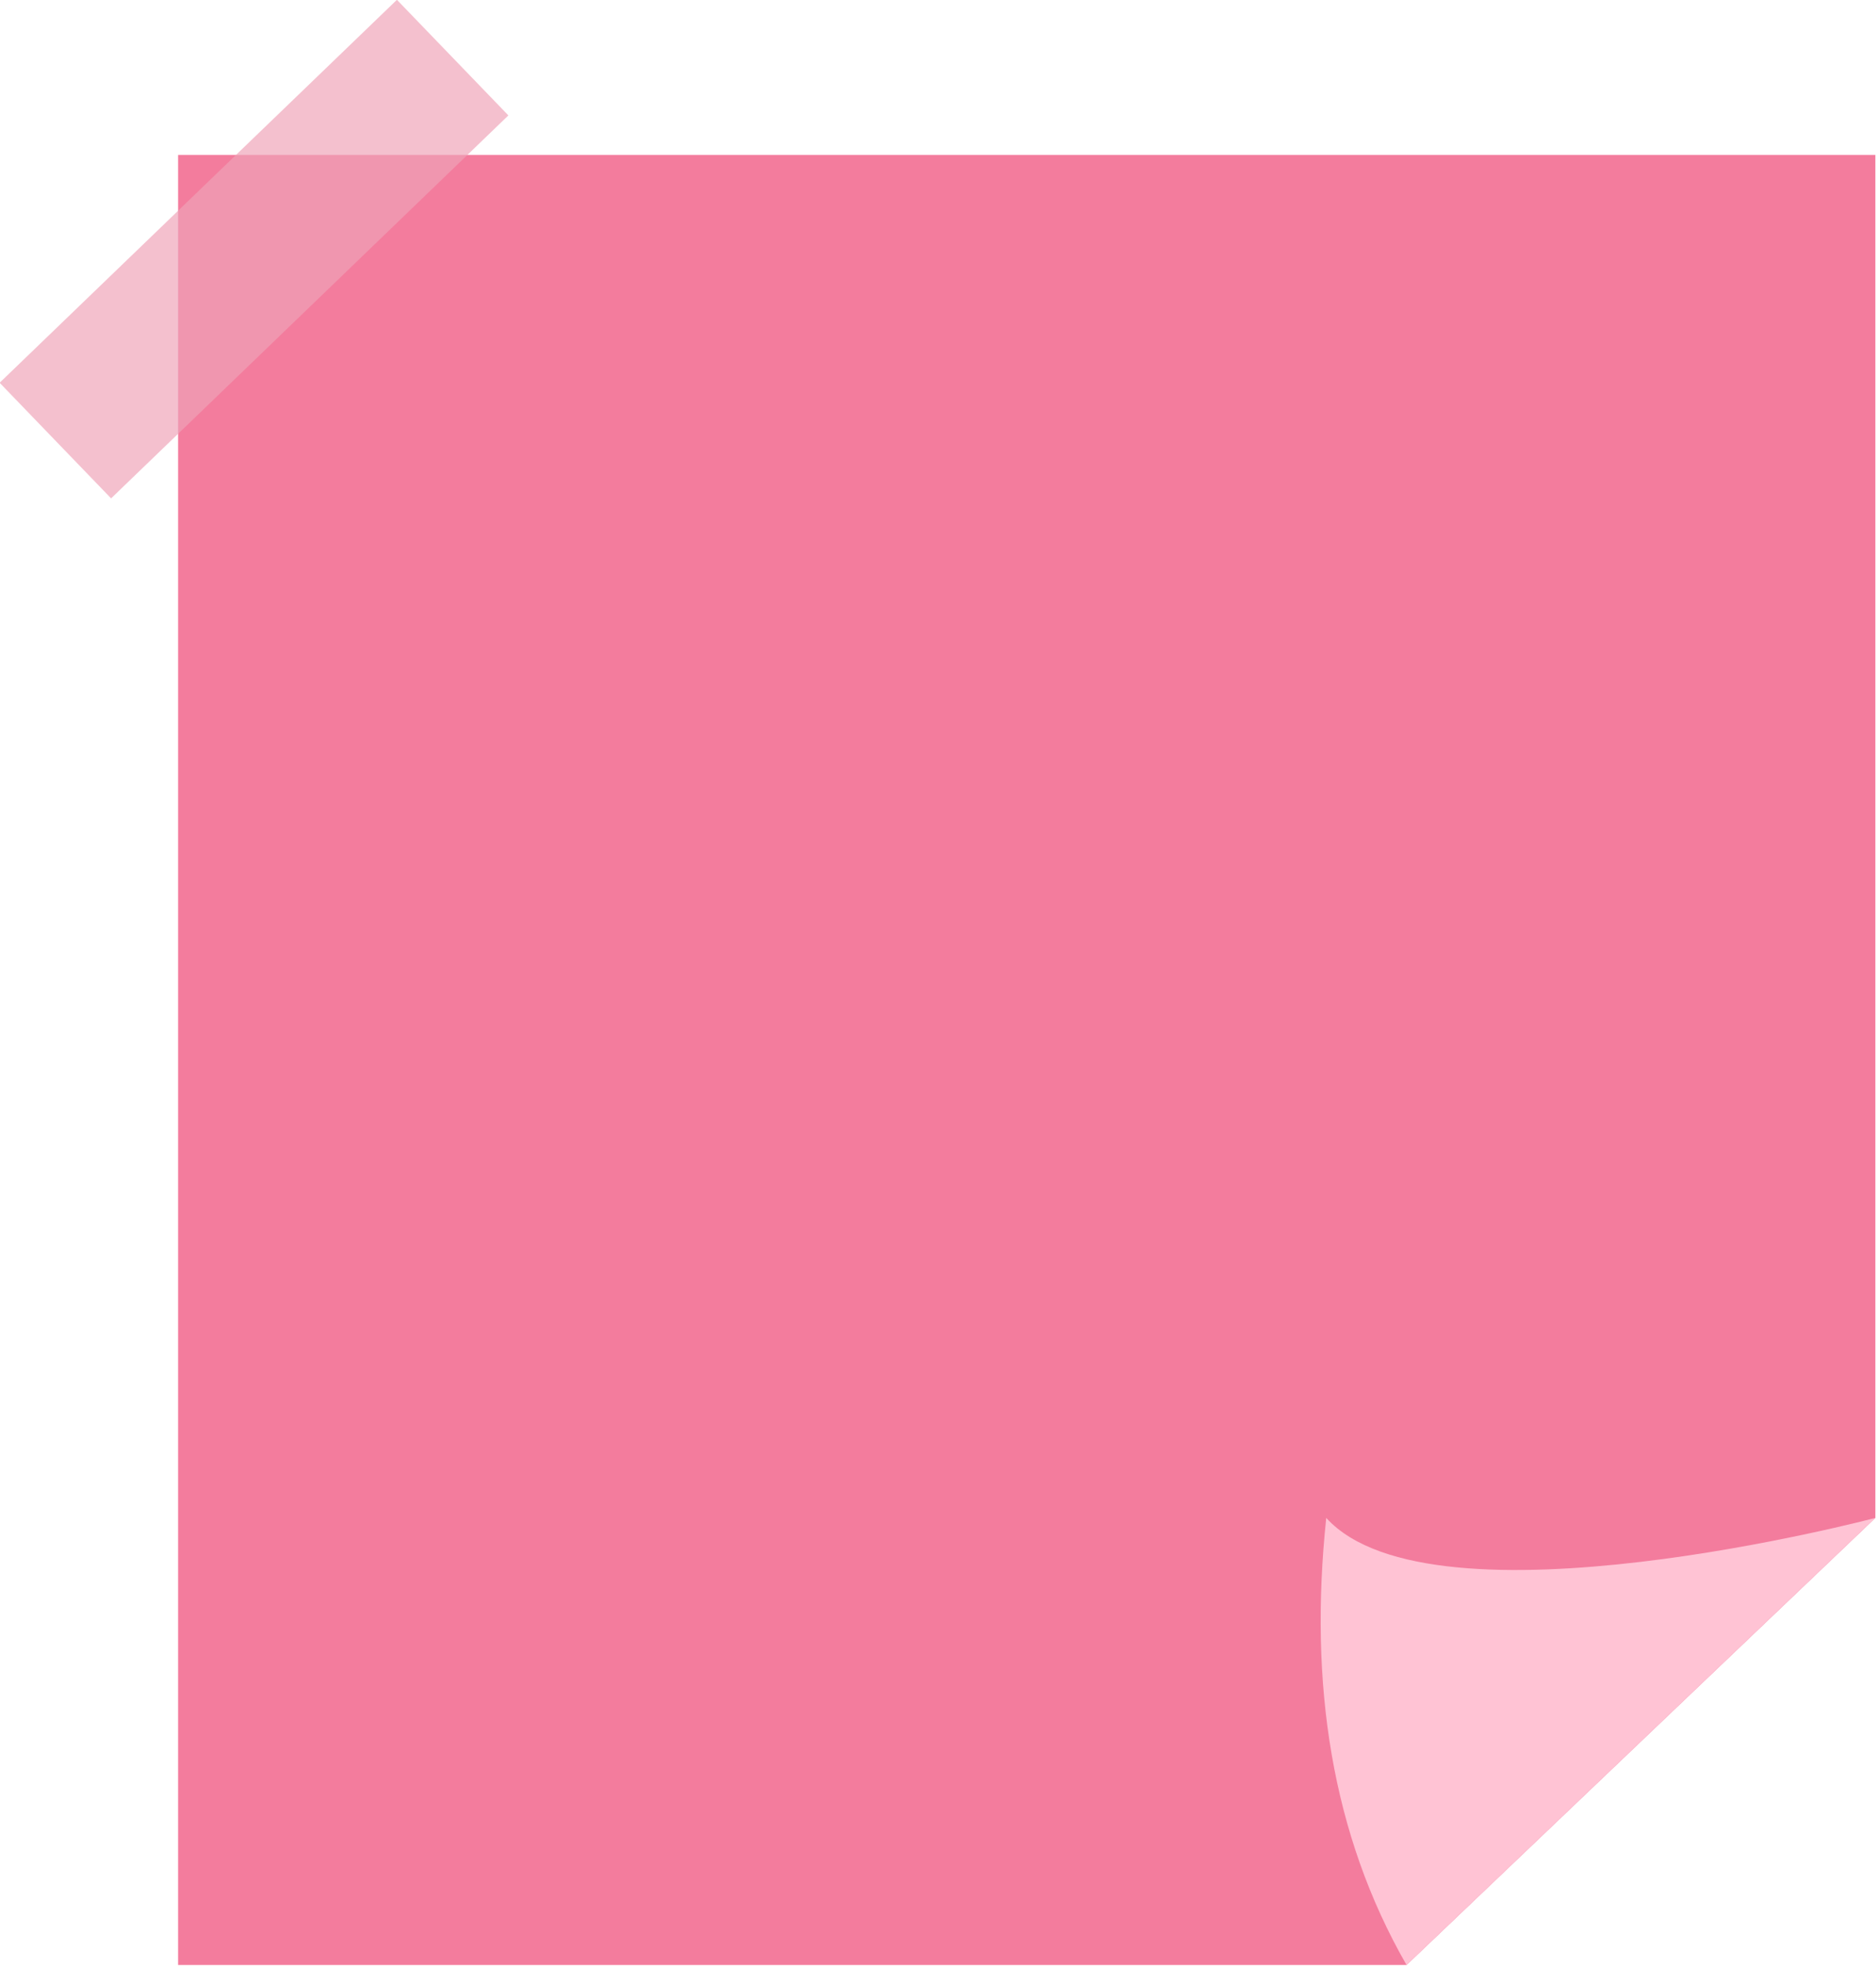
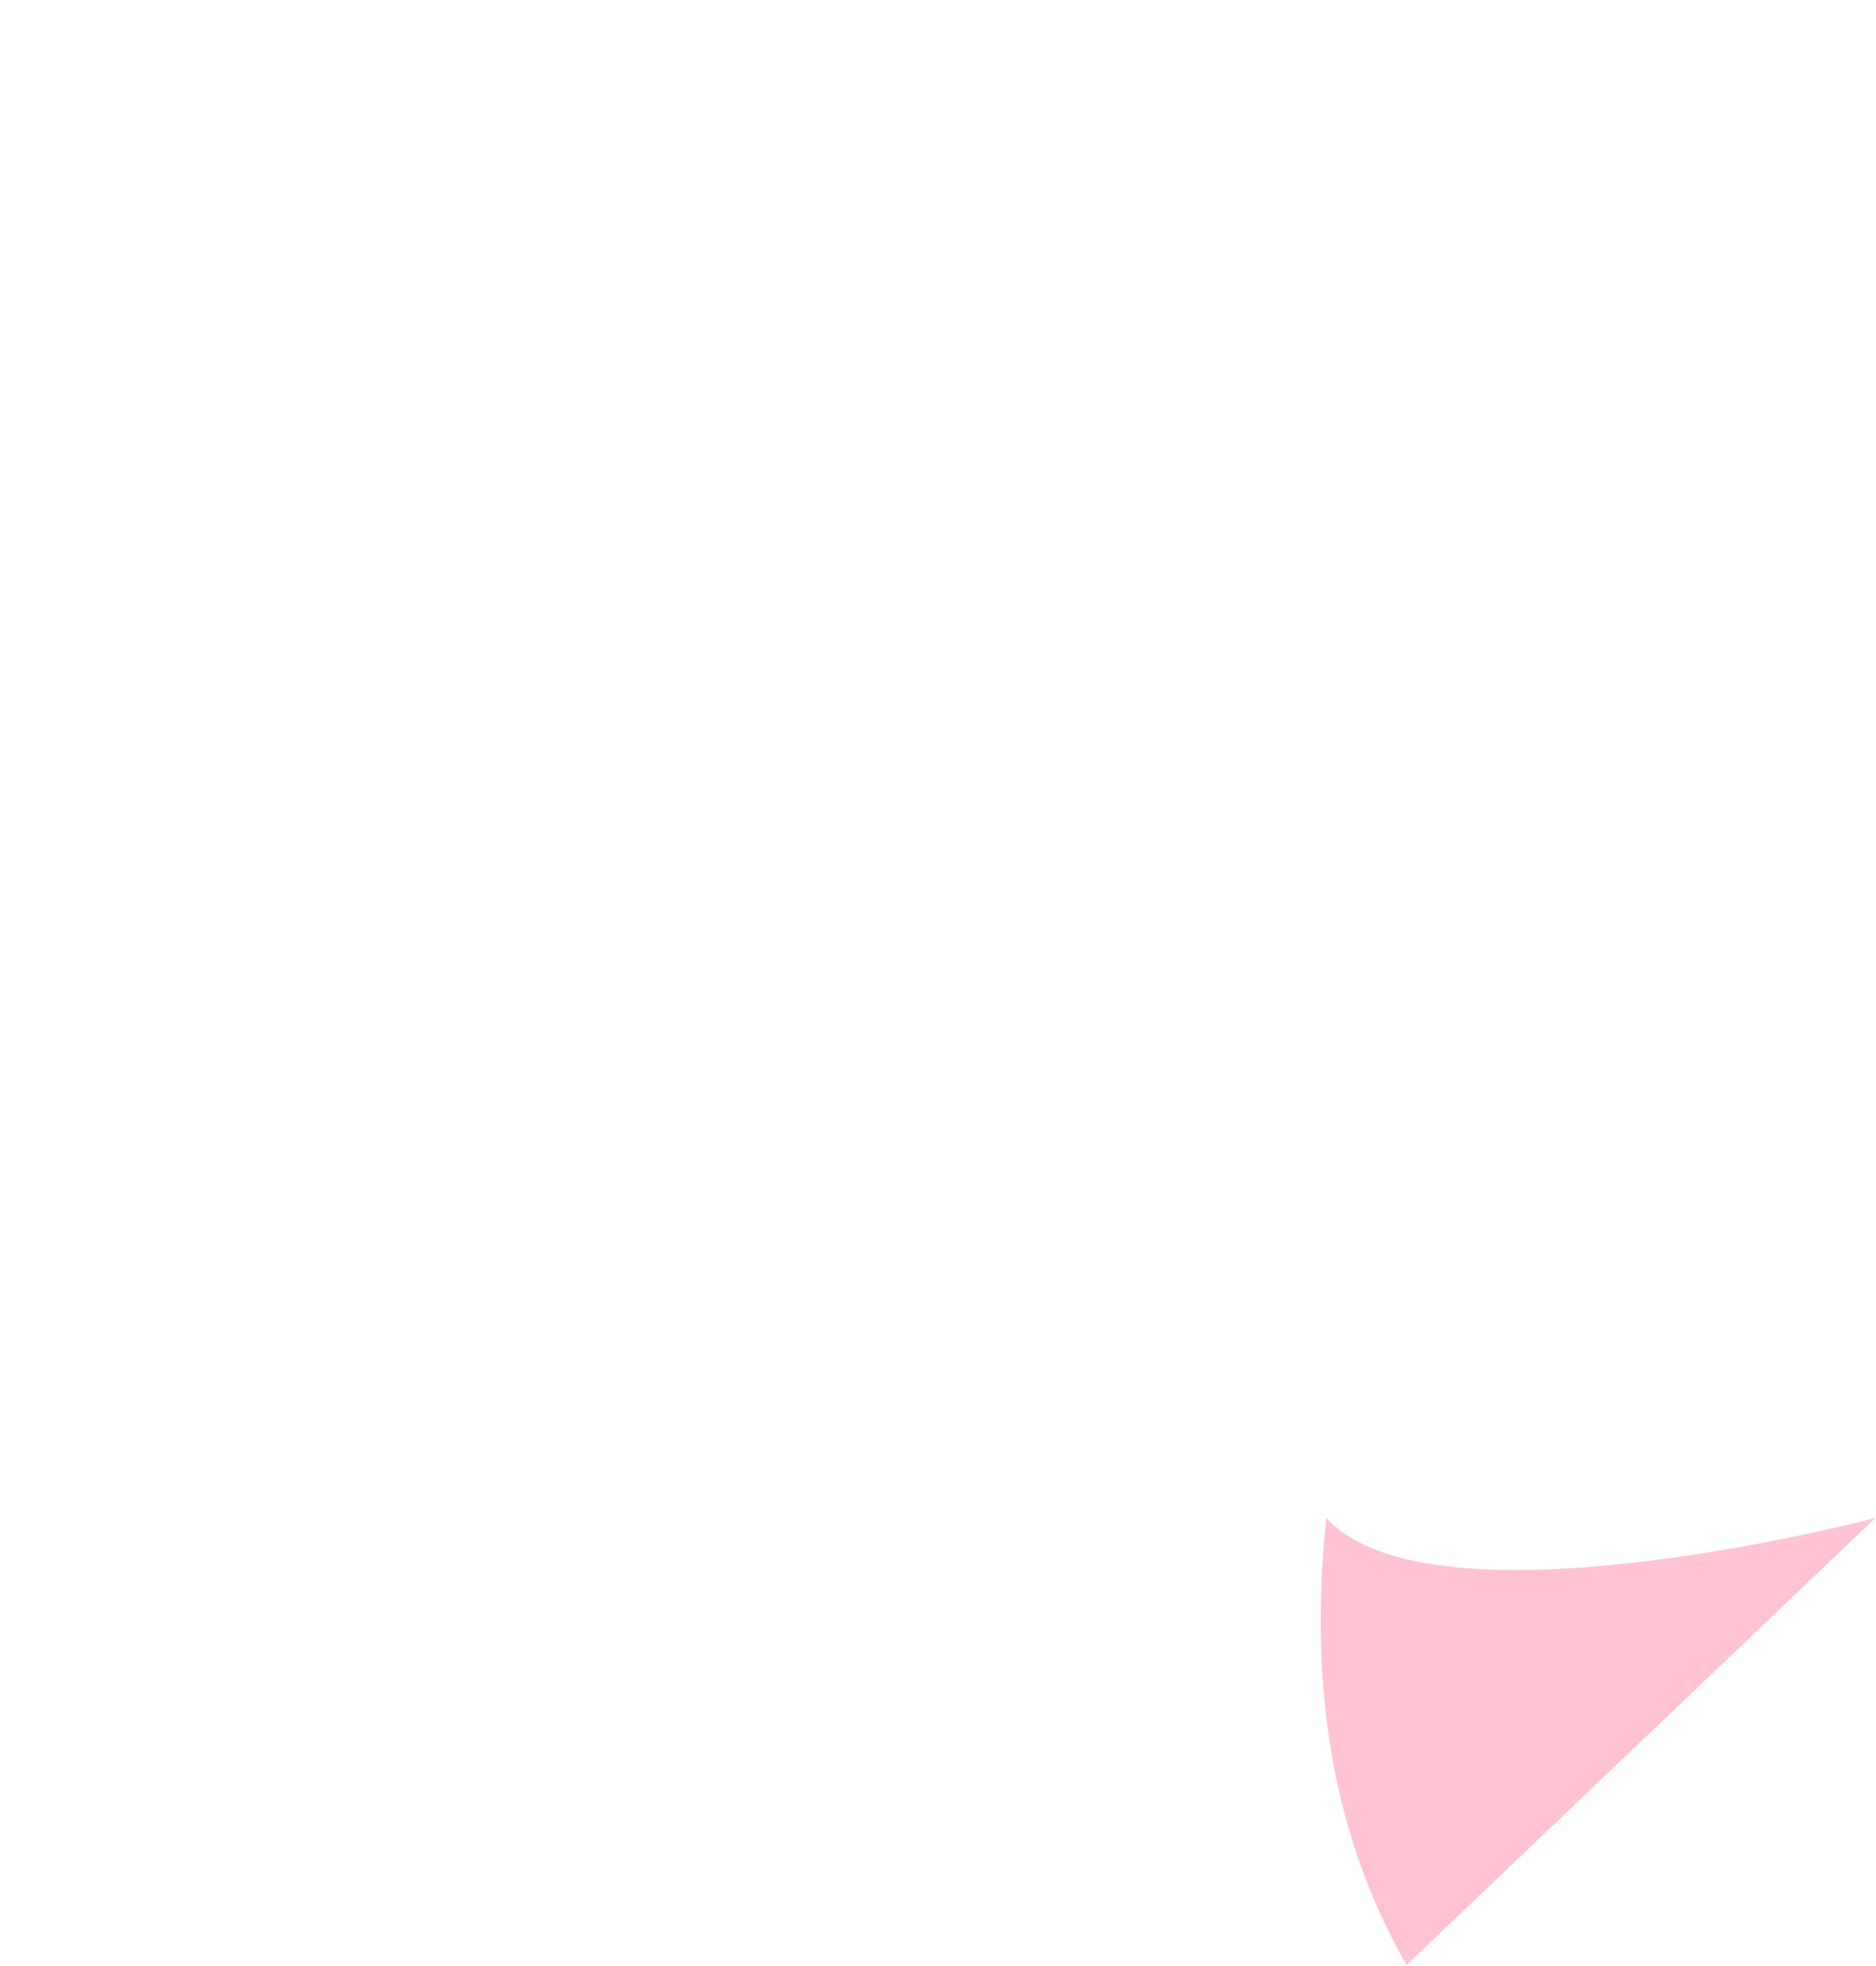
<svg xmlns="http://www.w3.org/2000/svg" clip-rule="evenodd" fill="#000000" fill-rule="evenodd" height="1435.5" preserveAspectRatio="xMidYMid meet" stroke-linejoin="round" stroke-miterlimit="2" version="1" viewBox="29.0 -35.0 1370.0 1435.5" width="1370" zoomAndPan="magnify">
  <g>
    <g id="change1_1">
-       <path d="M1111,1405L1327,1199L1327,571L545,571L545,1405L1111,1405Z" fill="#f37c9d" transform="translate(-704.76 -826.889) scale(1.585)" />
-     </g>
+       </g>
    <g id="change2_1">
      <path d="M1327,1199C1327,1199 1123,1253 1074,1199C1065.96,1275.31 1076.38,1344.69 1111,1405L1327,1199Z" fill="#ffc3d4" transform="translate(-704.76 -826.889) scale(1.585)" />
    </g>
    <g id="change3_1">
-       <path d="M527 349H601V539H527z" fill="#f0a3b8" fill-opacity="0.68" transform="matrix(1.1 1.141 -1.527 1.472 272.084 -1150.182)" />
-     </g>
+       </g>
  </g>
</svg>